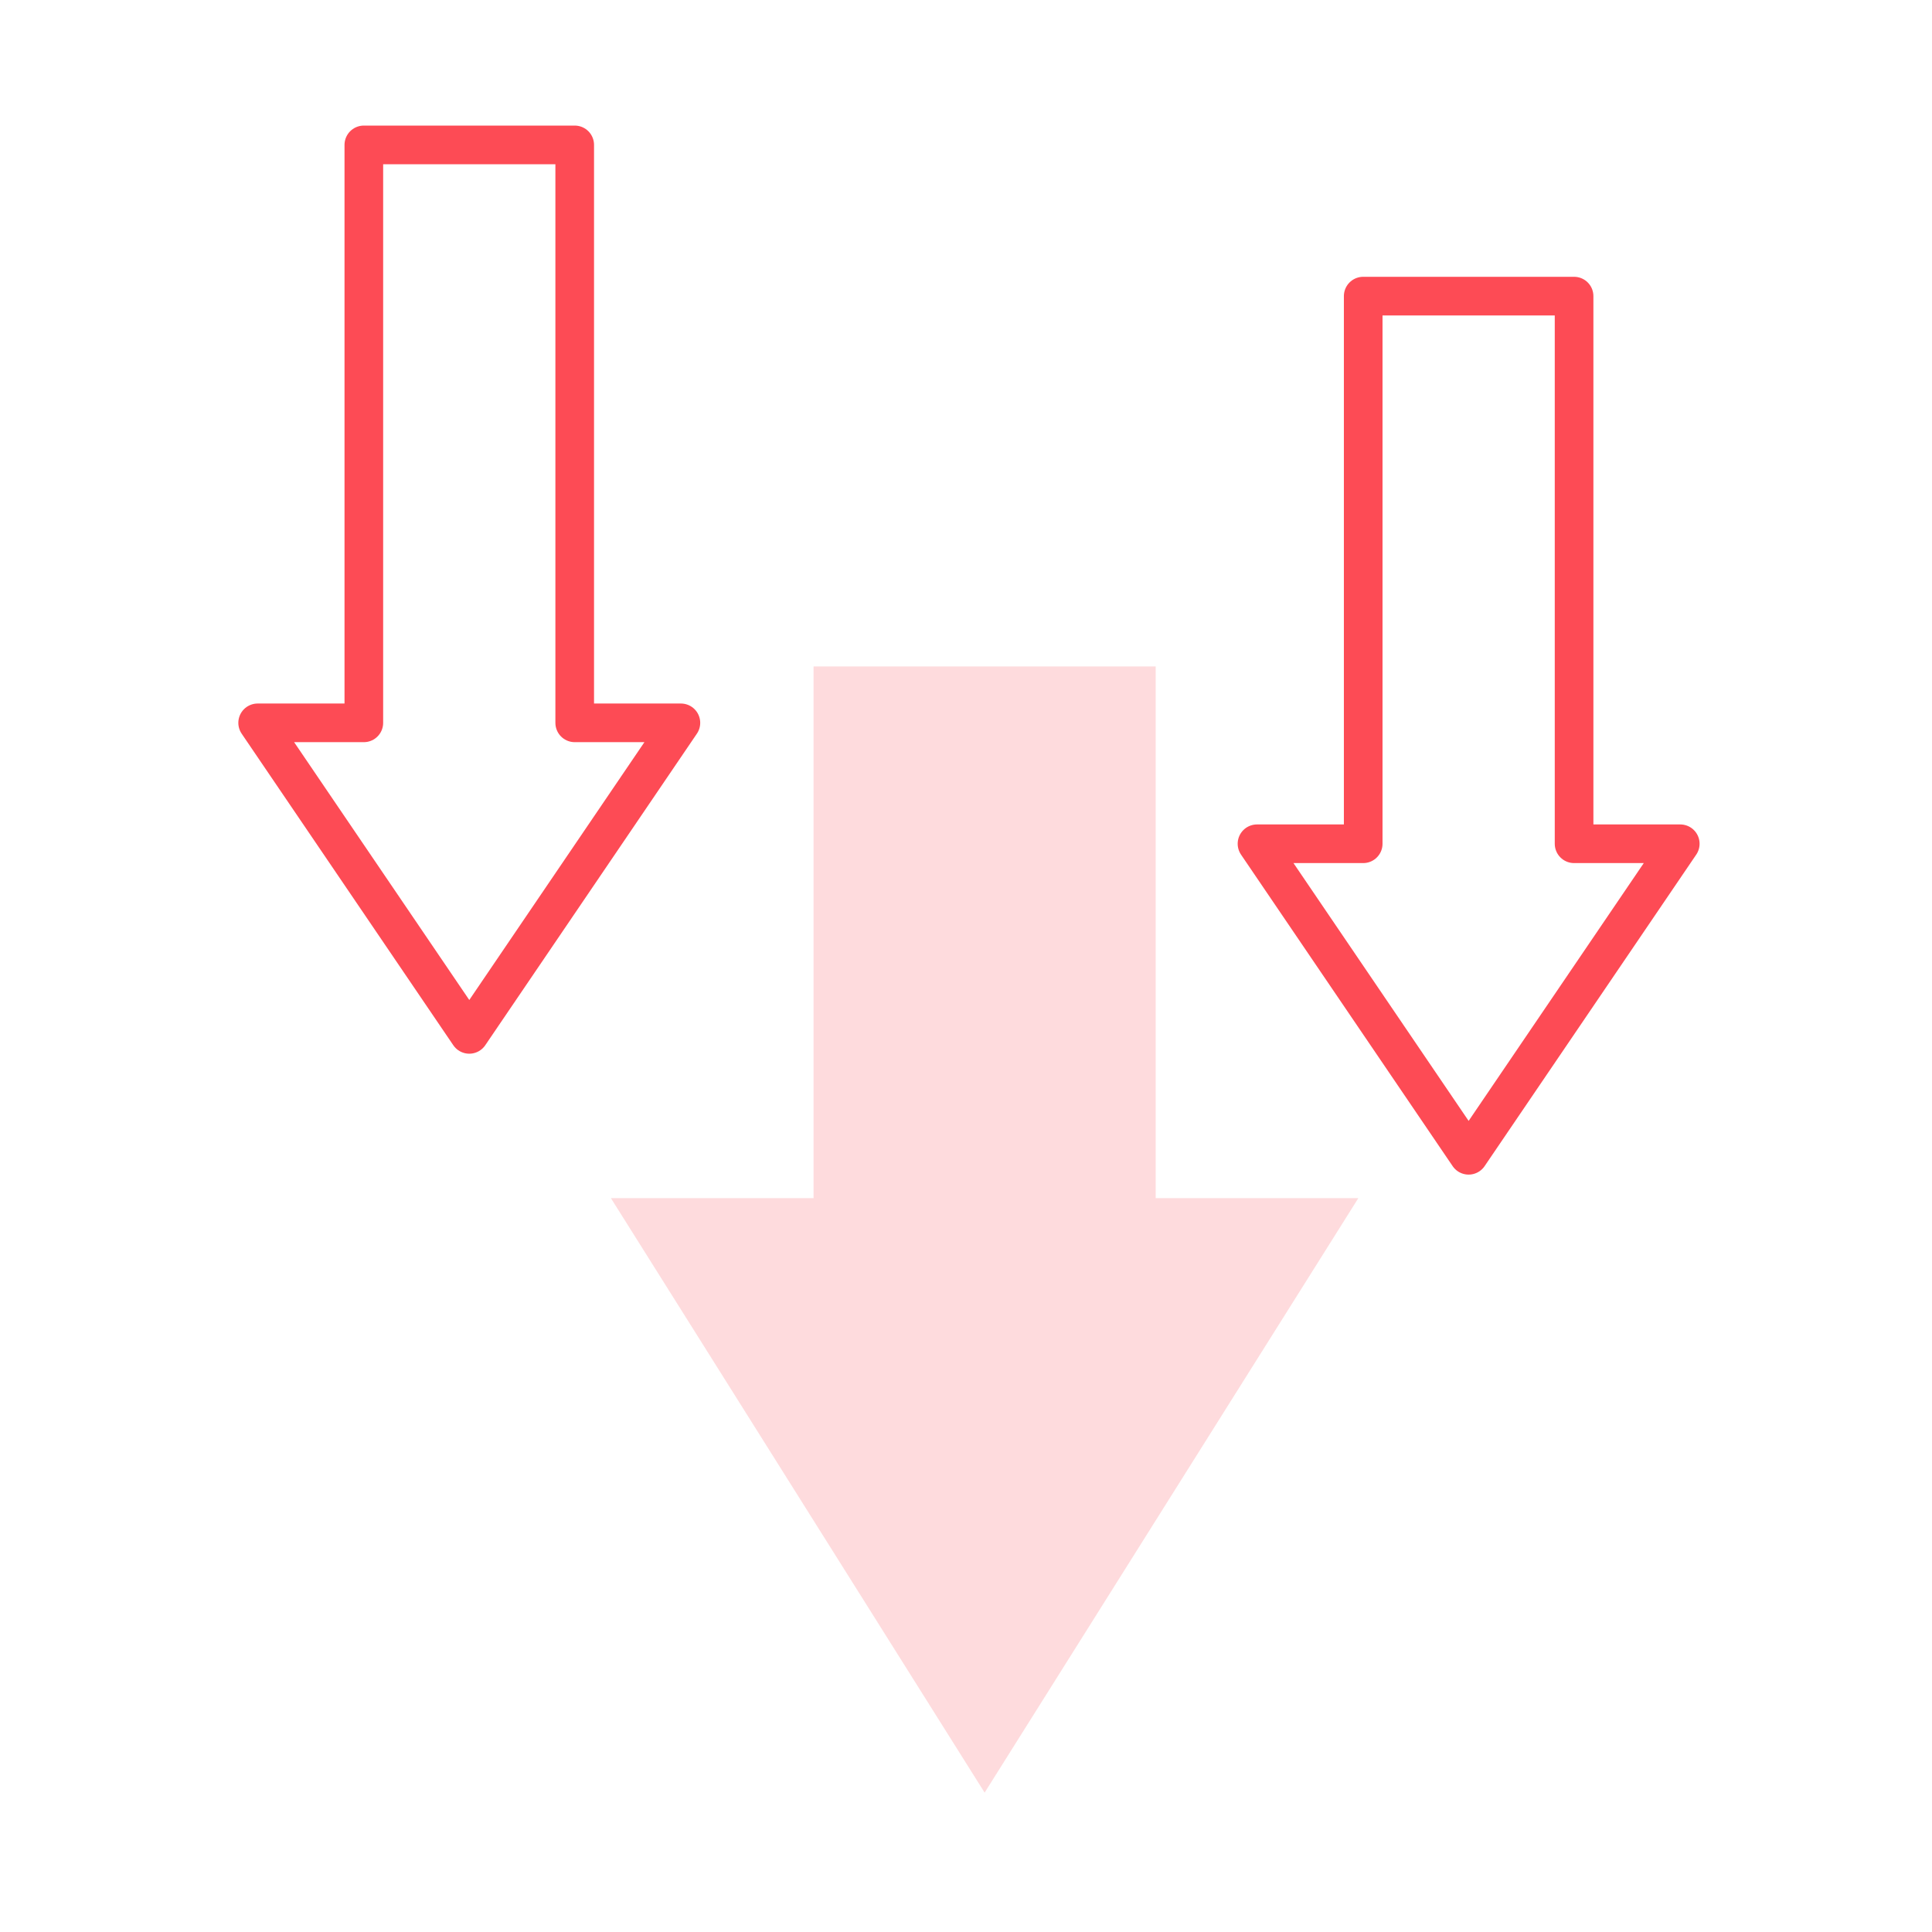
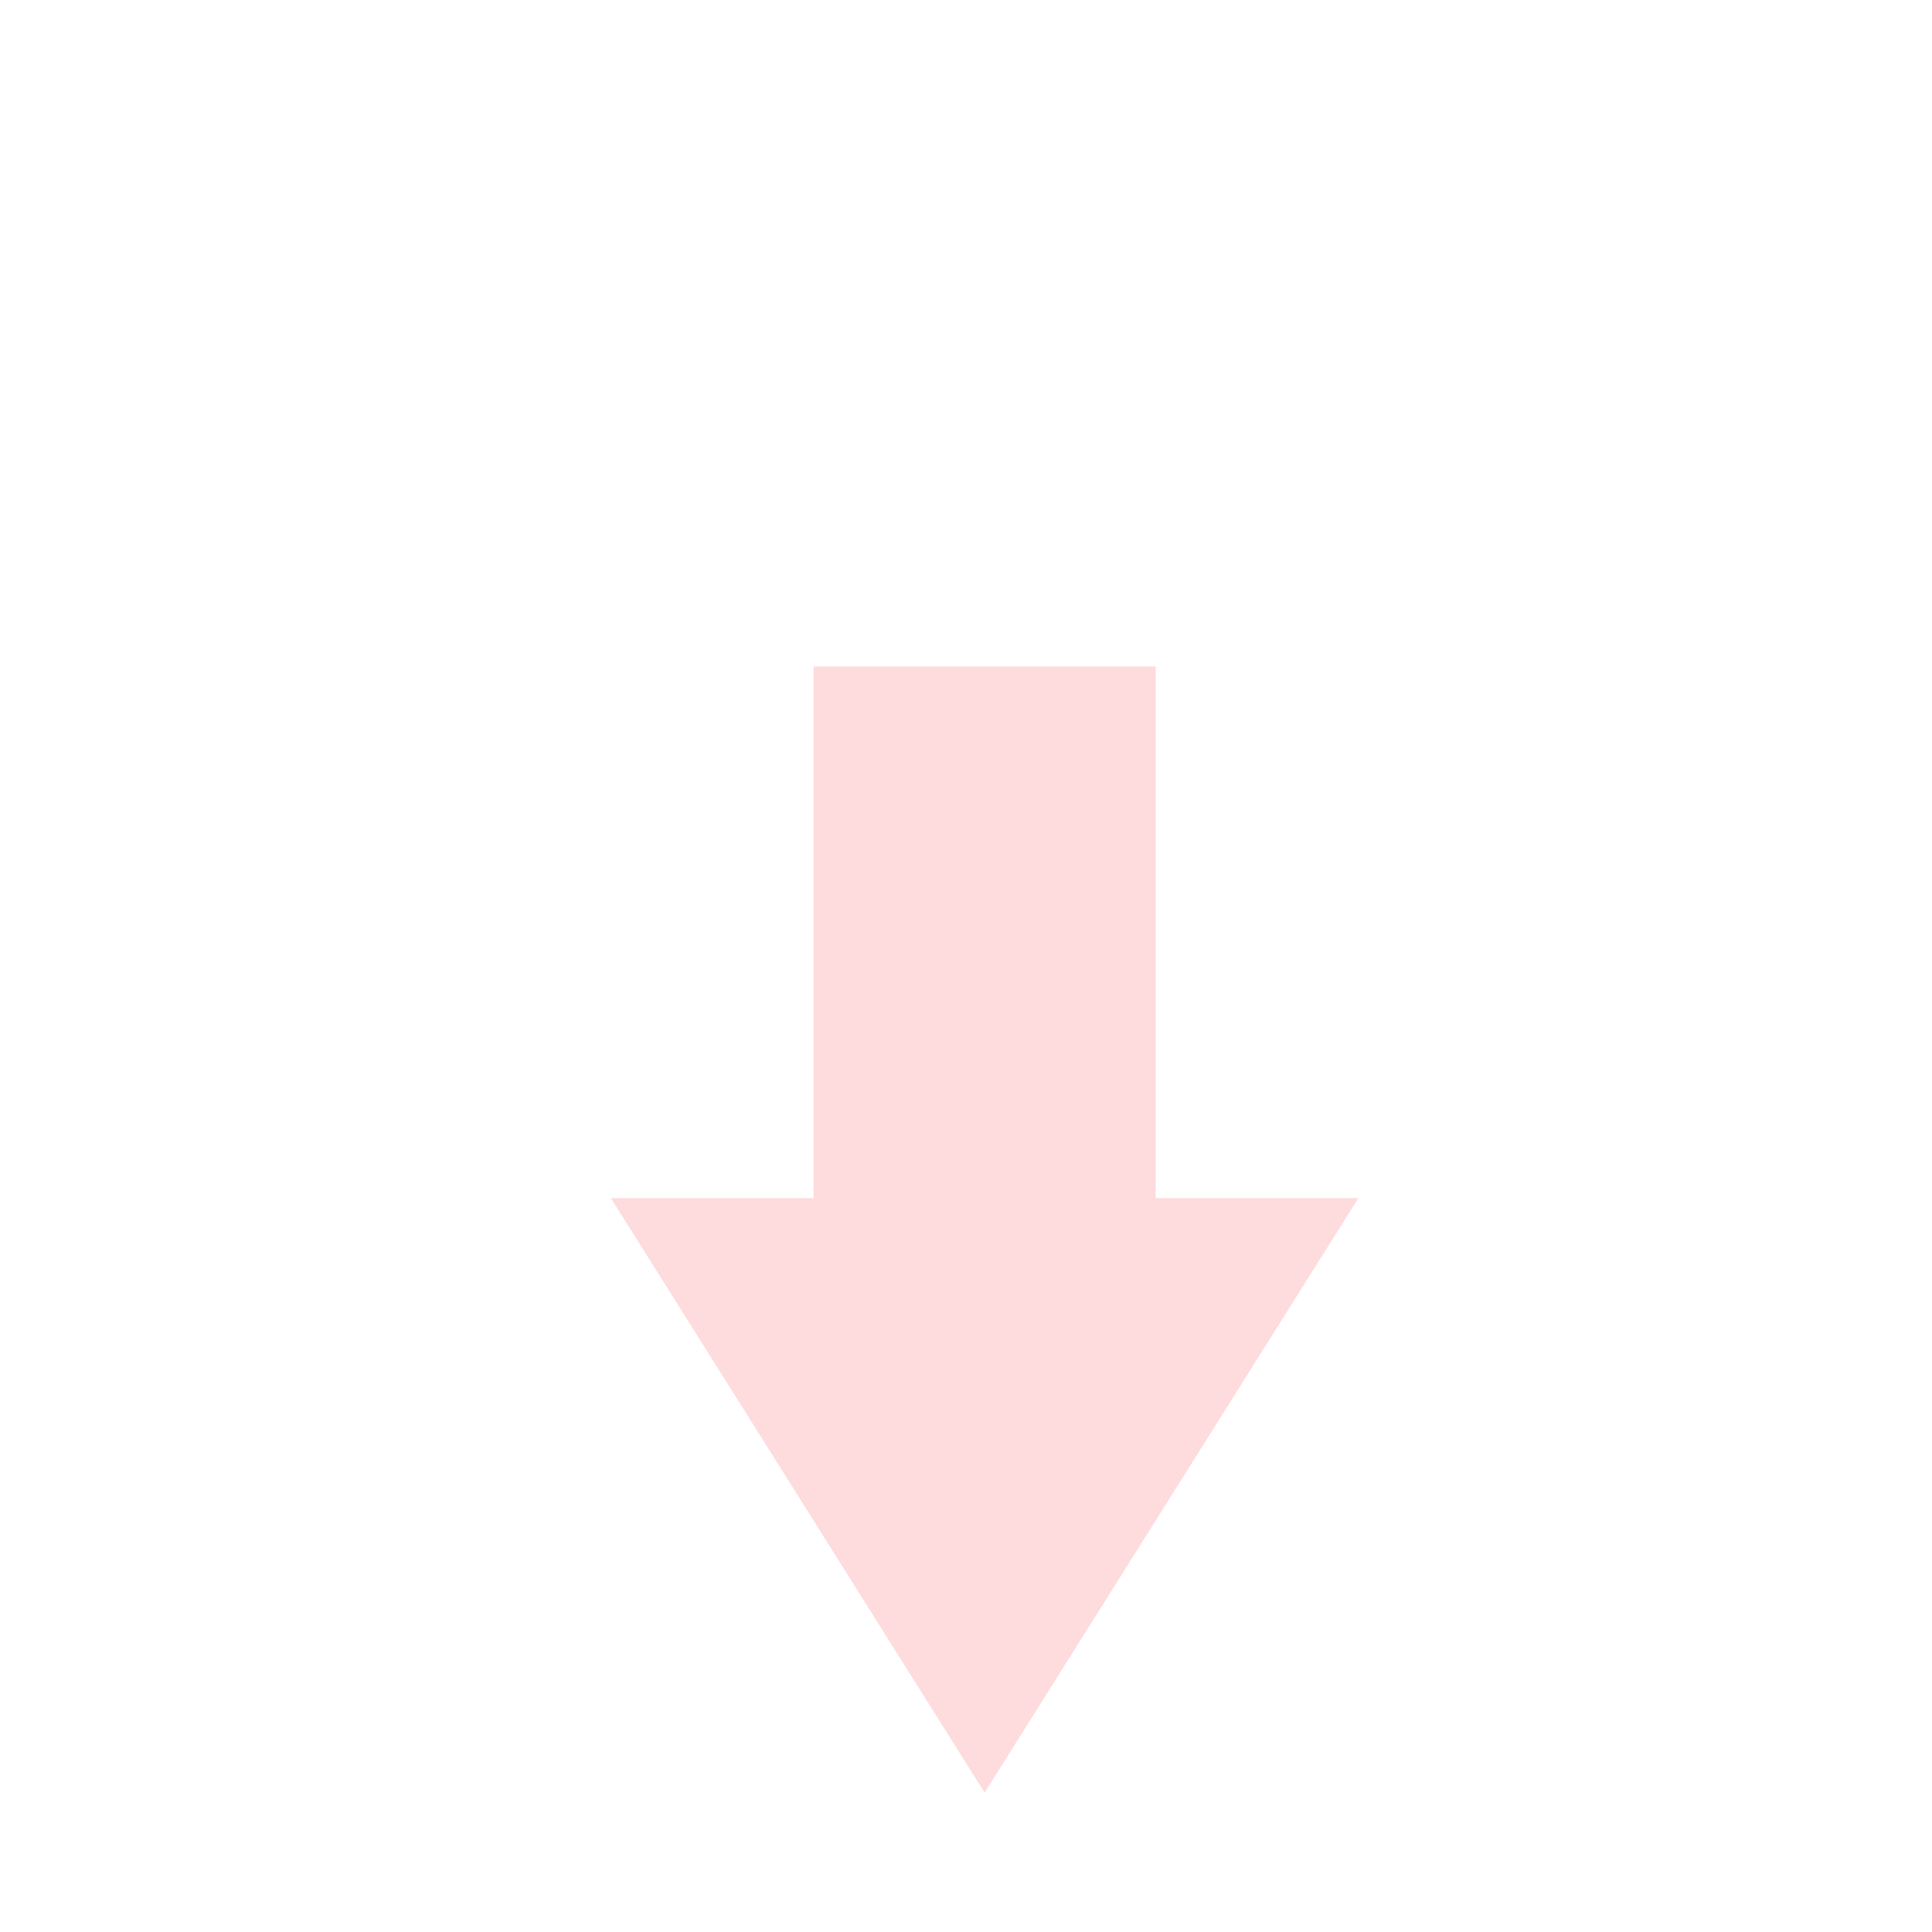
<svg xmlns="http://www.w3.org/2000/svg" width="100" height="100" viewBox="0 0 100 100" fill="none">
-   <path d="M81.474 43.673V15.327H70.559V43.673H65.062L76.016 59.797L86.97 43.673H81.474Z" stroke="#FD4B55" stroke-width="2" stroke-miterlimit="10" stroke-linecap="round" stroke-linejoin="round" />
-   <path d="M29.747 37.414V7.5H18.832V37.414H13.336L24.29 53.539L35.243 37.414H29.747Z" stroke="#FD4B55" stroke-width="2" stroke-miterlimit="10" stroke-linecap="round" stroke-linejoin="round" />
  <path opacity="0.2" d="M42.109 34.495V62.017H31.621L50.964 92.786L70.307 62.017H59.819V34.495H42.109Z" fill="#FD4B55" />
</svg>